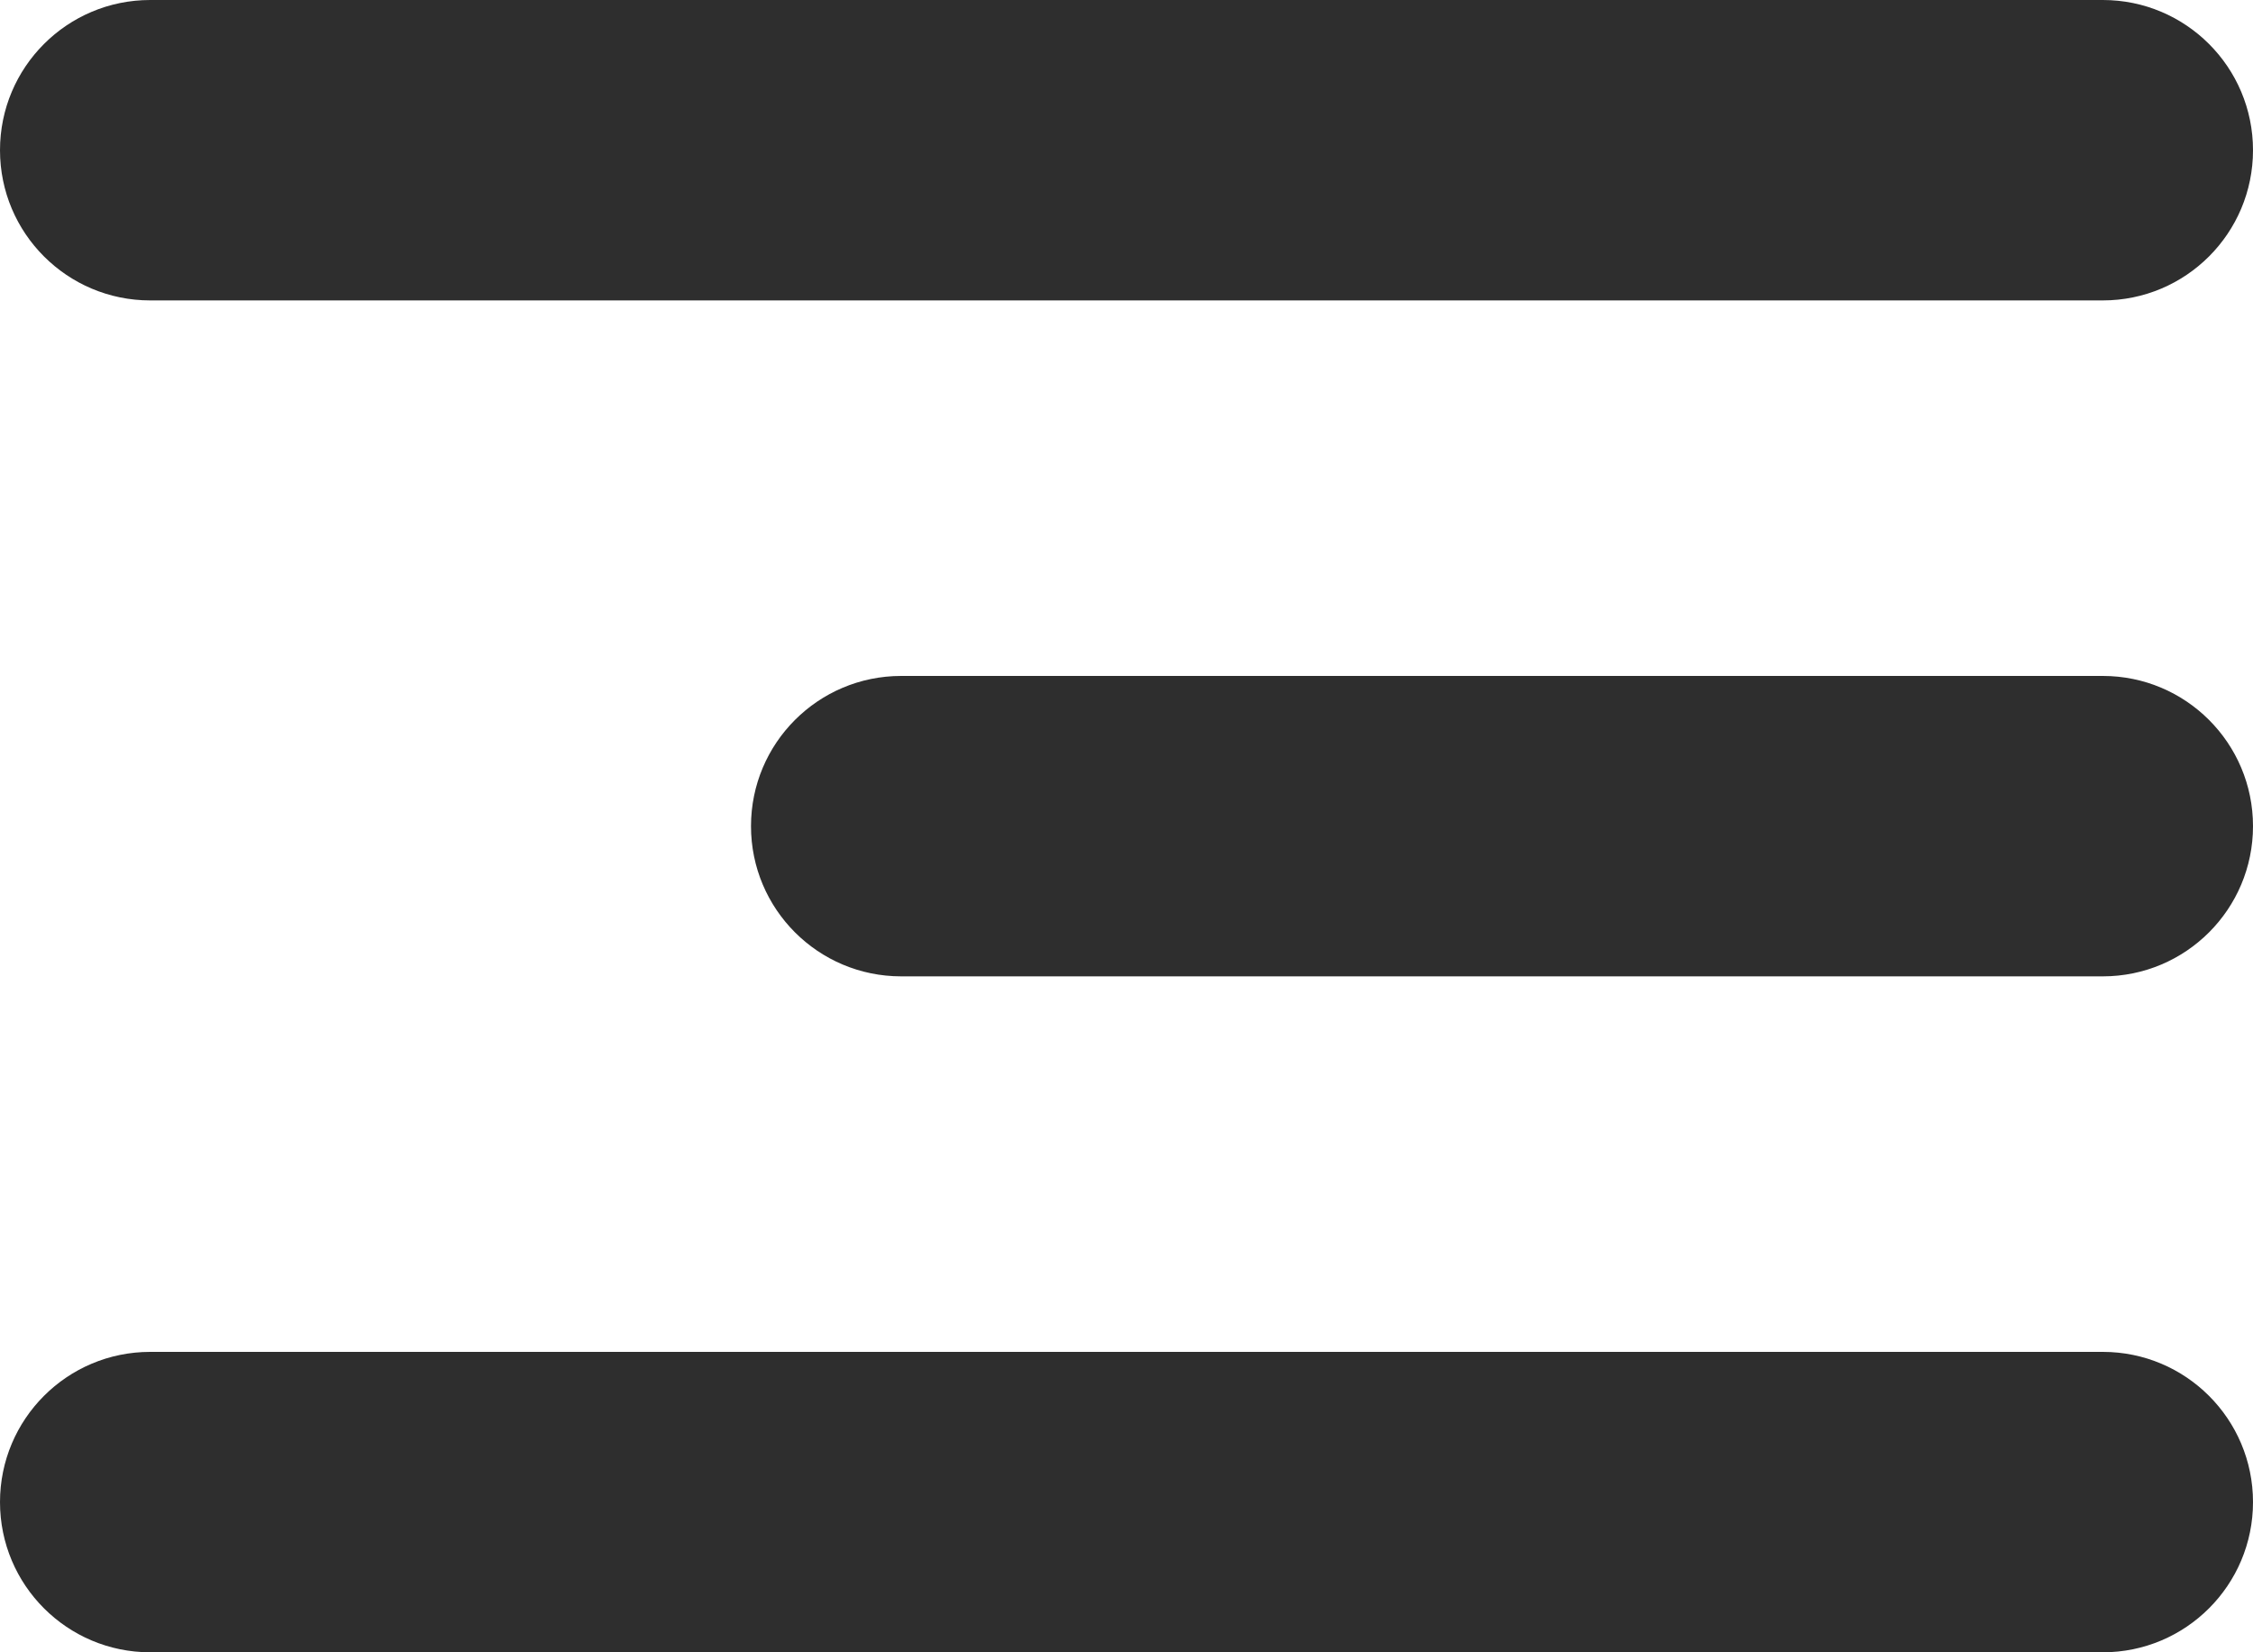
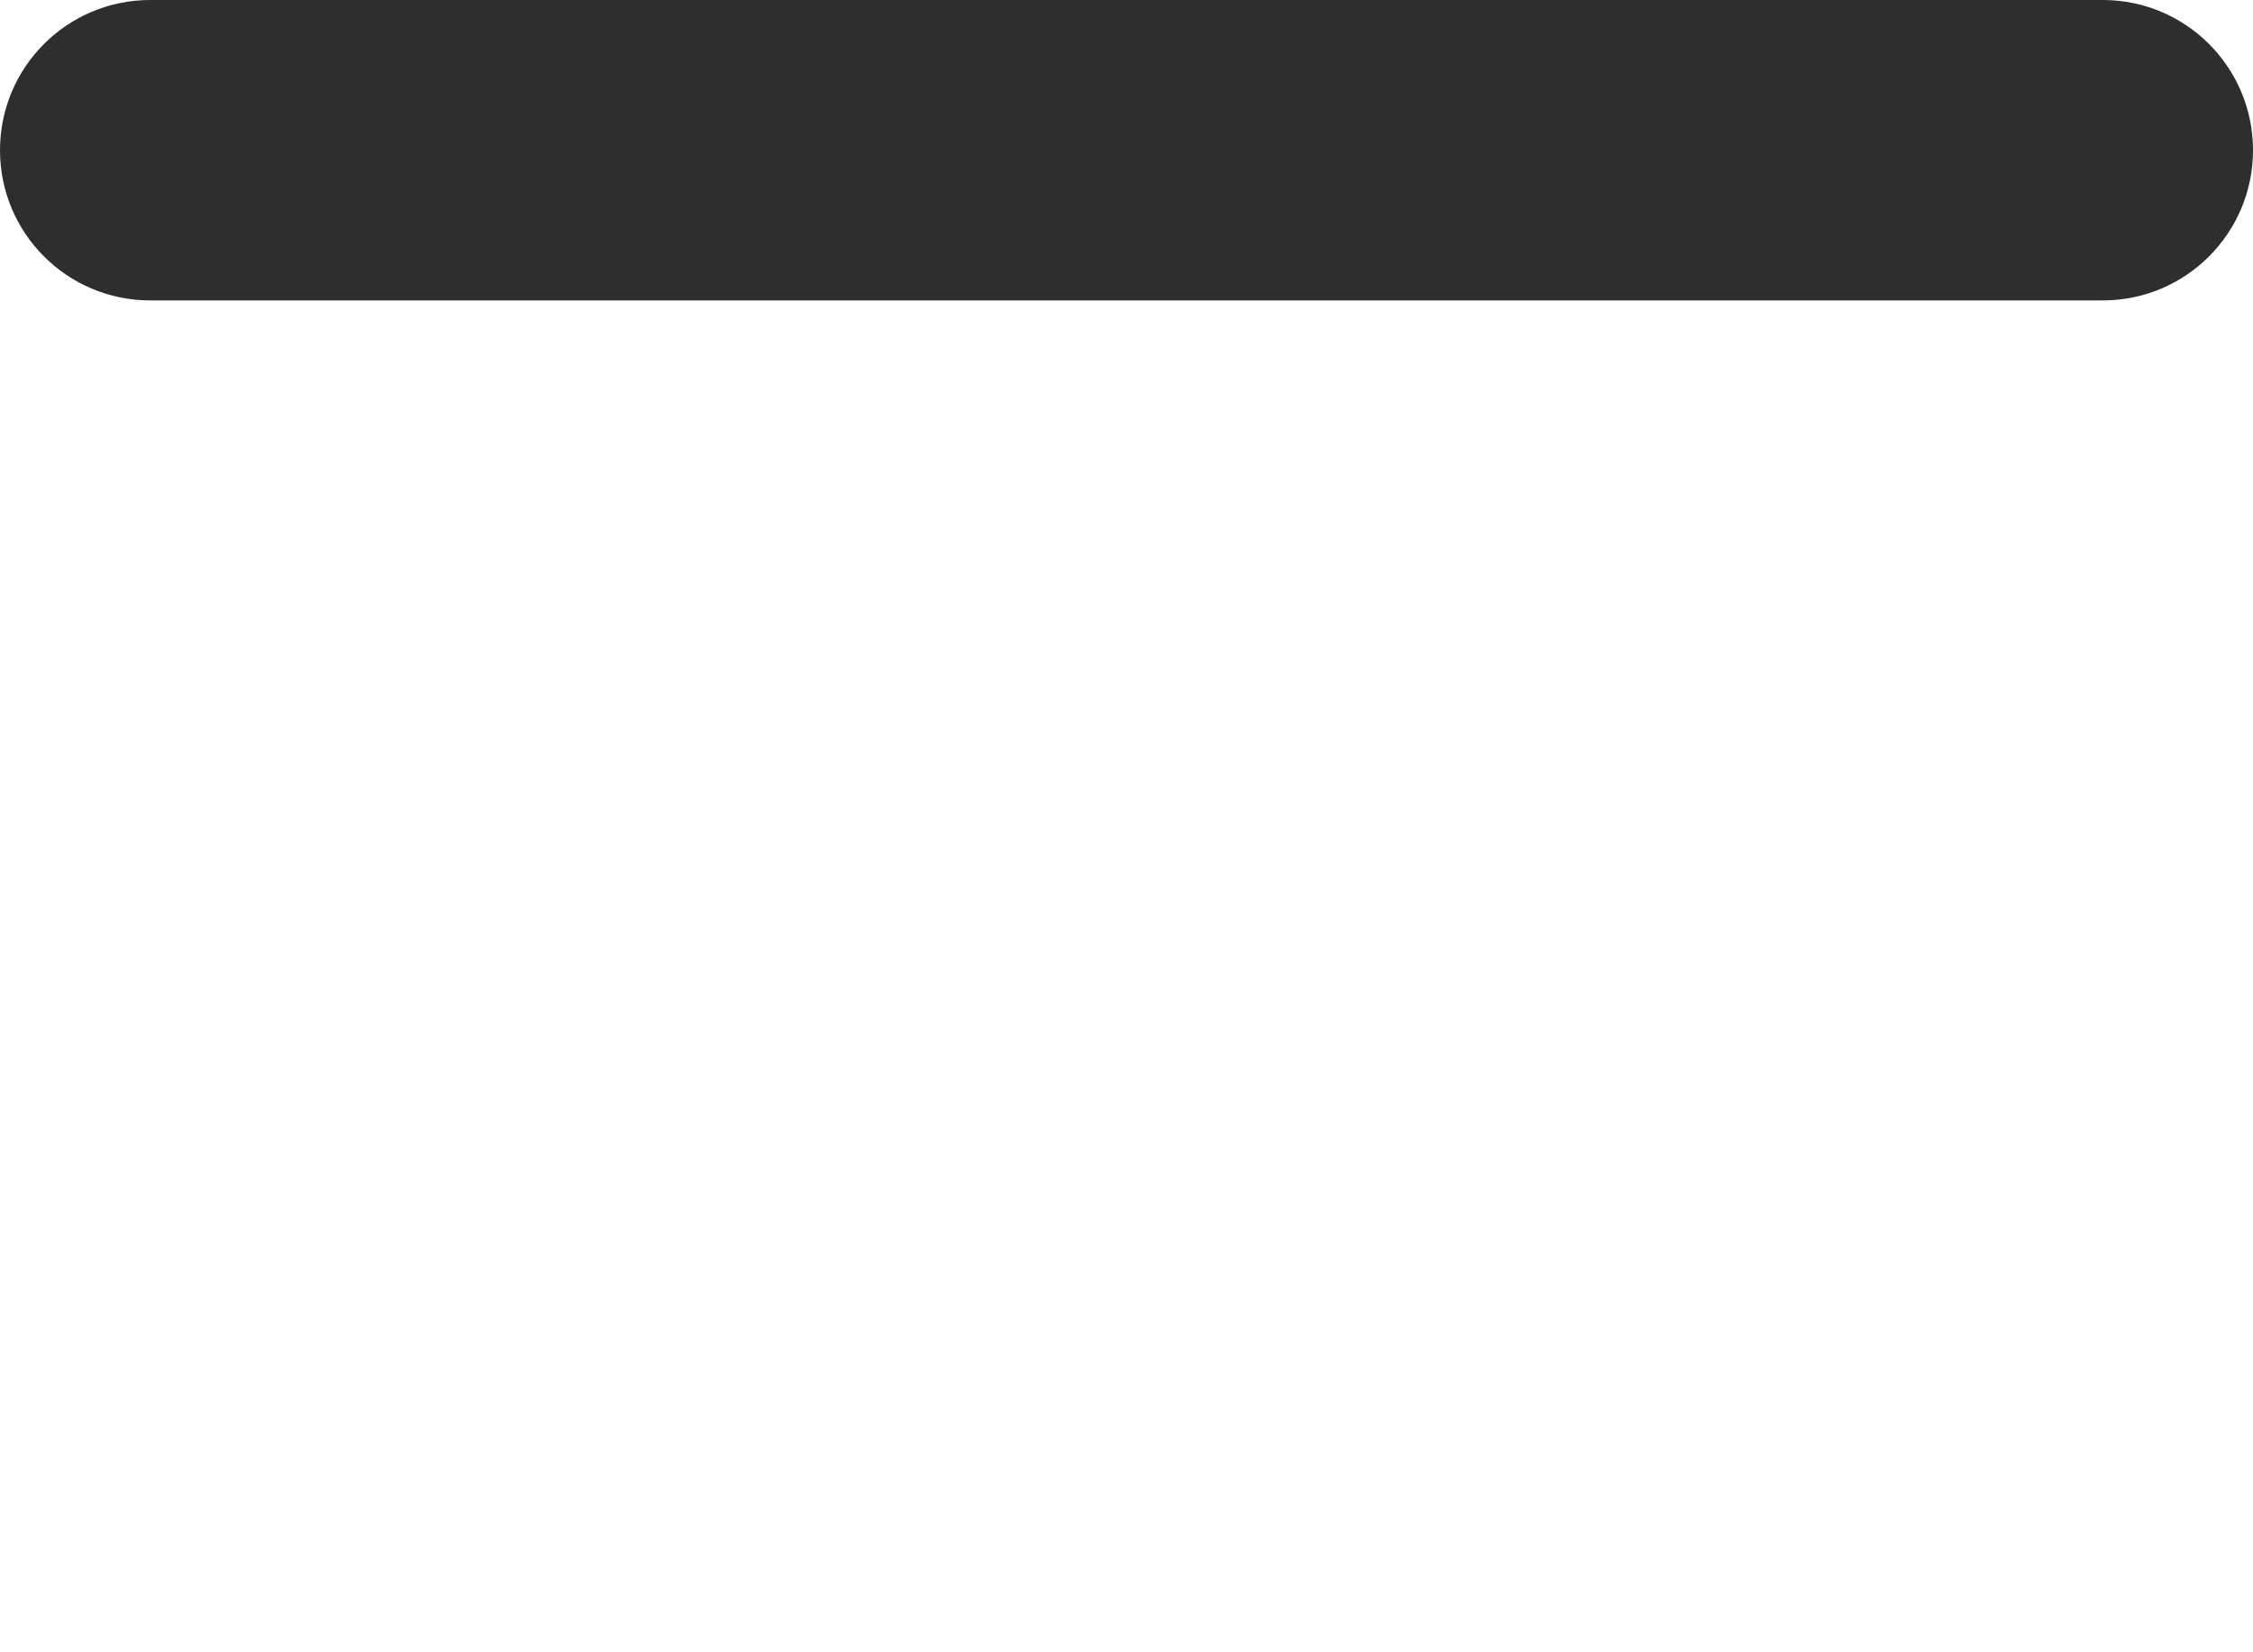
<svg xmlns="http://www.w3.org/2000/svg" width="30" height="22" viewBox="0 0 30 22" fill="none">
  <path d="M0 2C0 0.895 0.895 0 2 0H28C29.105 0 30 0.895 30 2C30 3.105 29.105 4 28 4H2C0.895 4 0 3.105 0 2Z" fill="#2E2E2E" />
-   <path d="M10 11C10 9.895 10.895 9 12 9H28C29.105 9 30 9.895 30 11C30 12.105 29.105 13 28 13H12C10.895 13 10 12.105 10 11Z" fill="#2E2E2E" />
-   <path d="M0 20C0 18.895 0.895 18 2 18H28C29.105 18 30 18.895 30 20C30 21.105 29.105 22 28 22H2C0.895 22 0 21.105 0 20Z" fill="#2E2E2E" />
</svg>